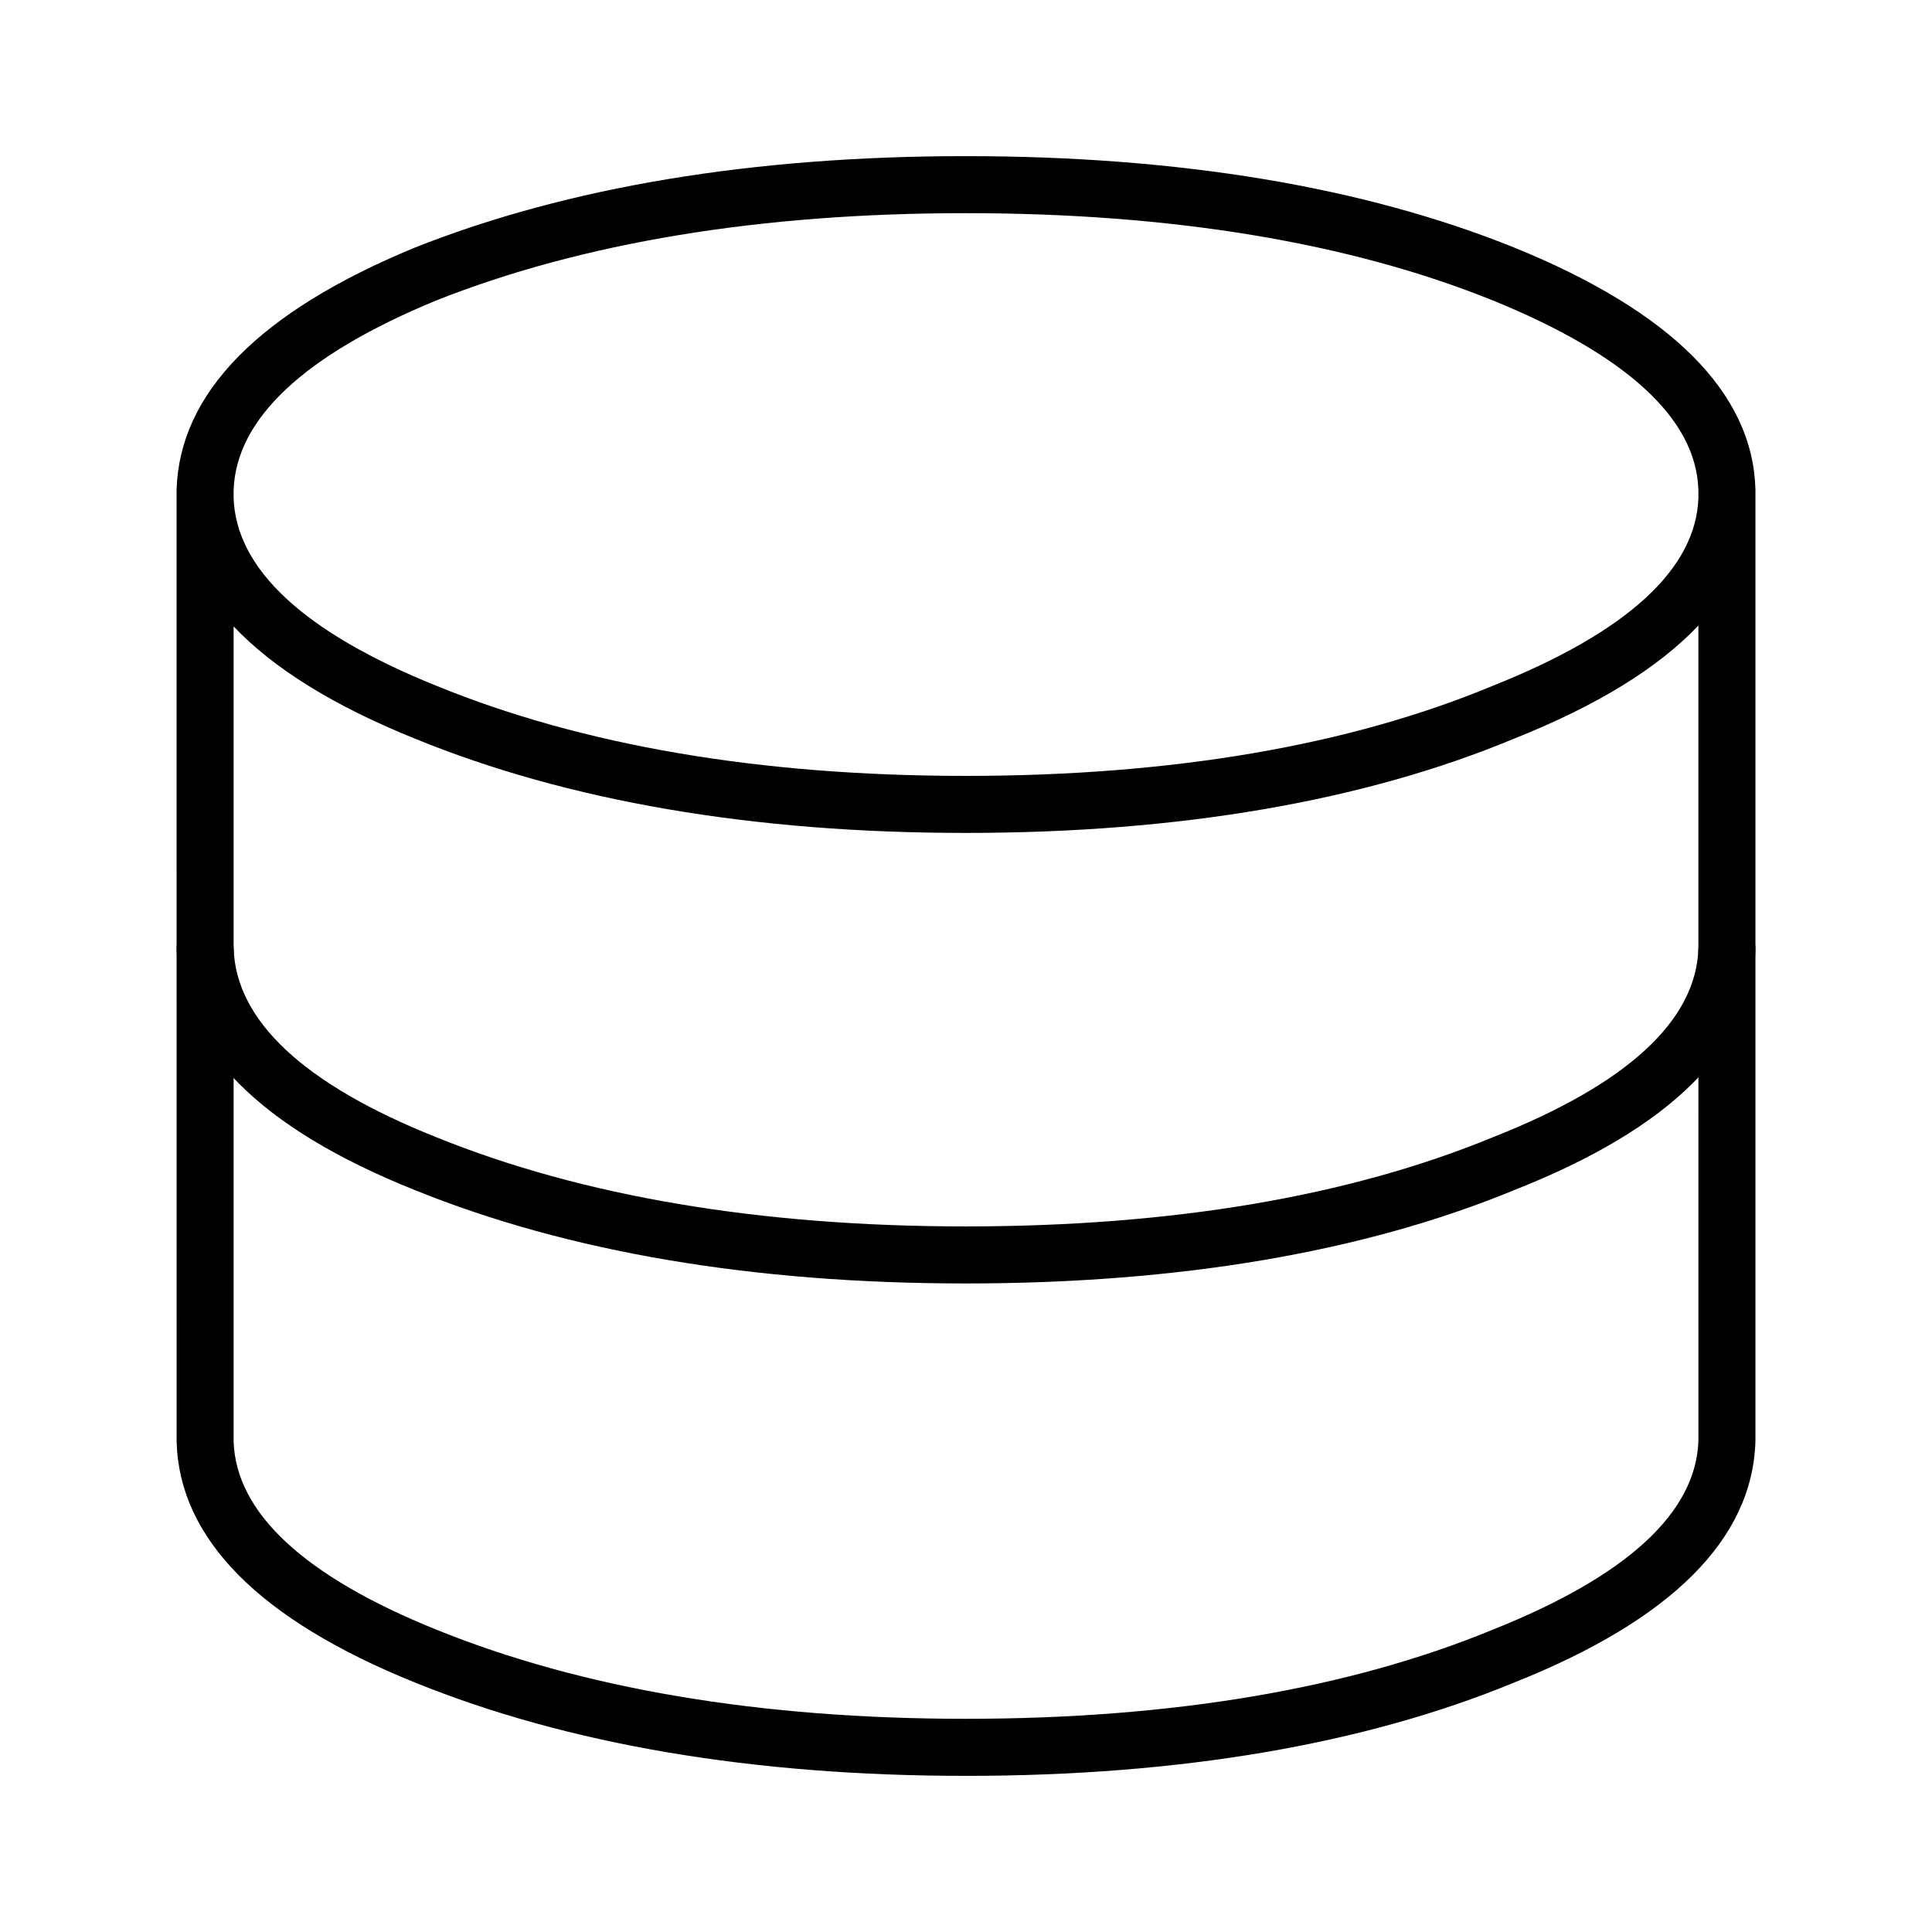
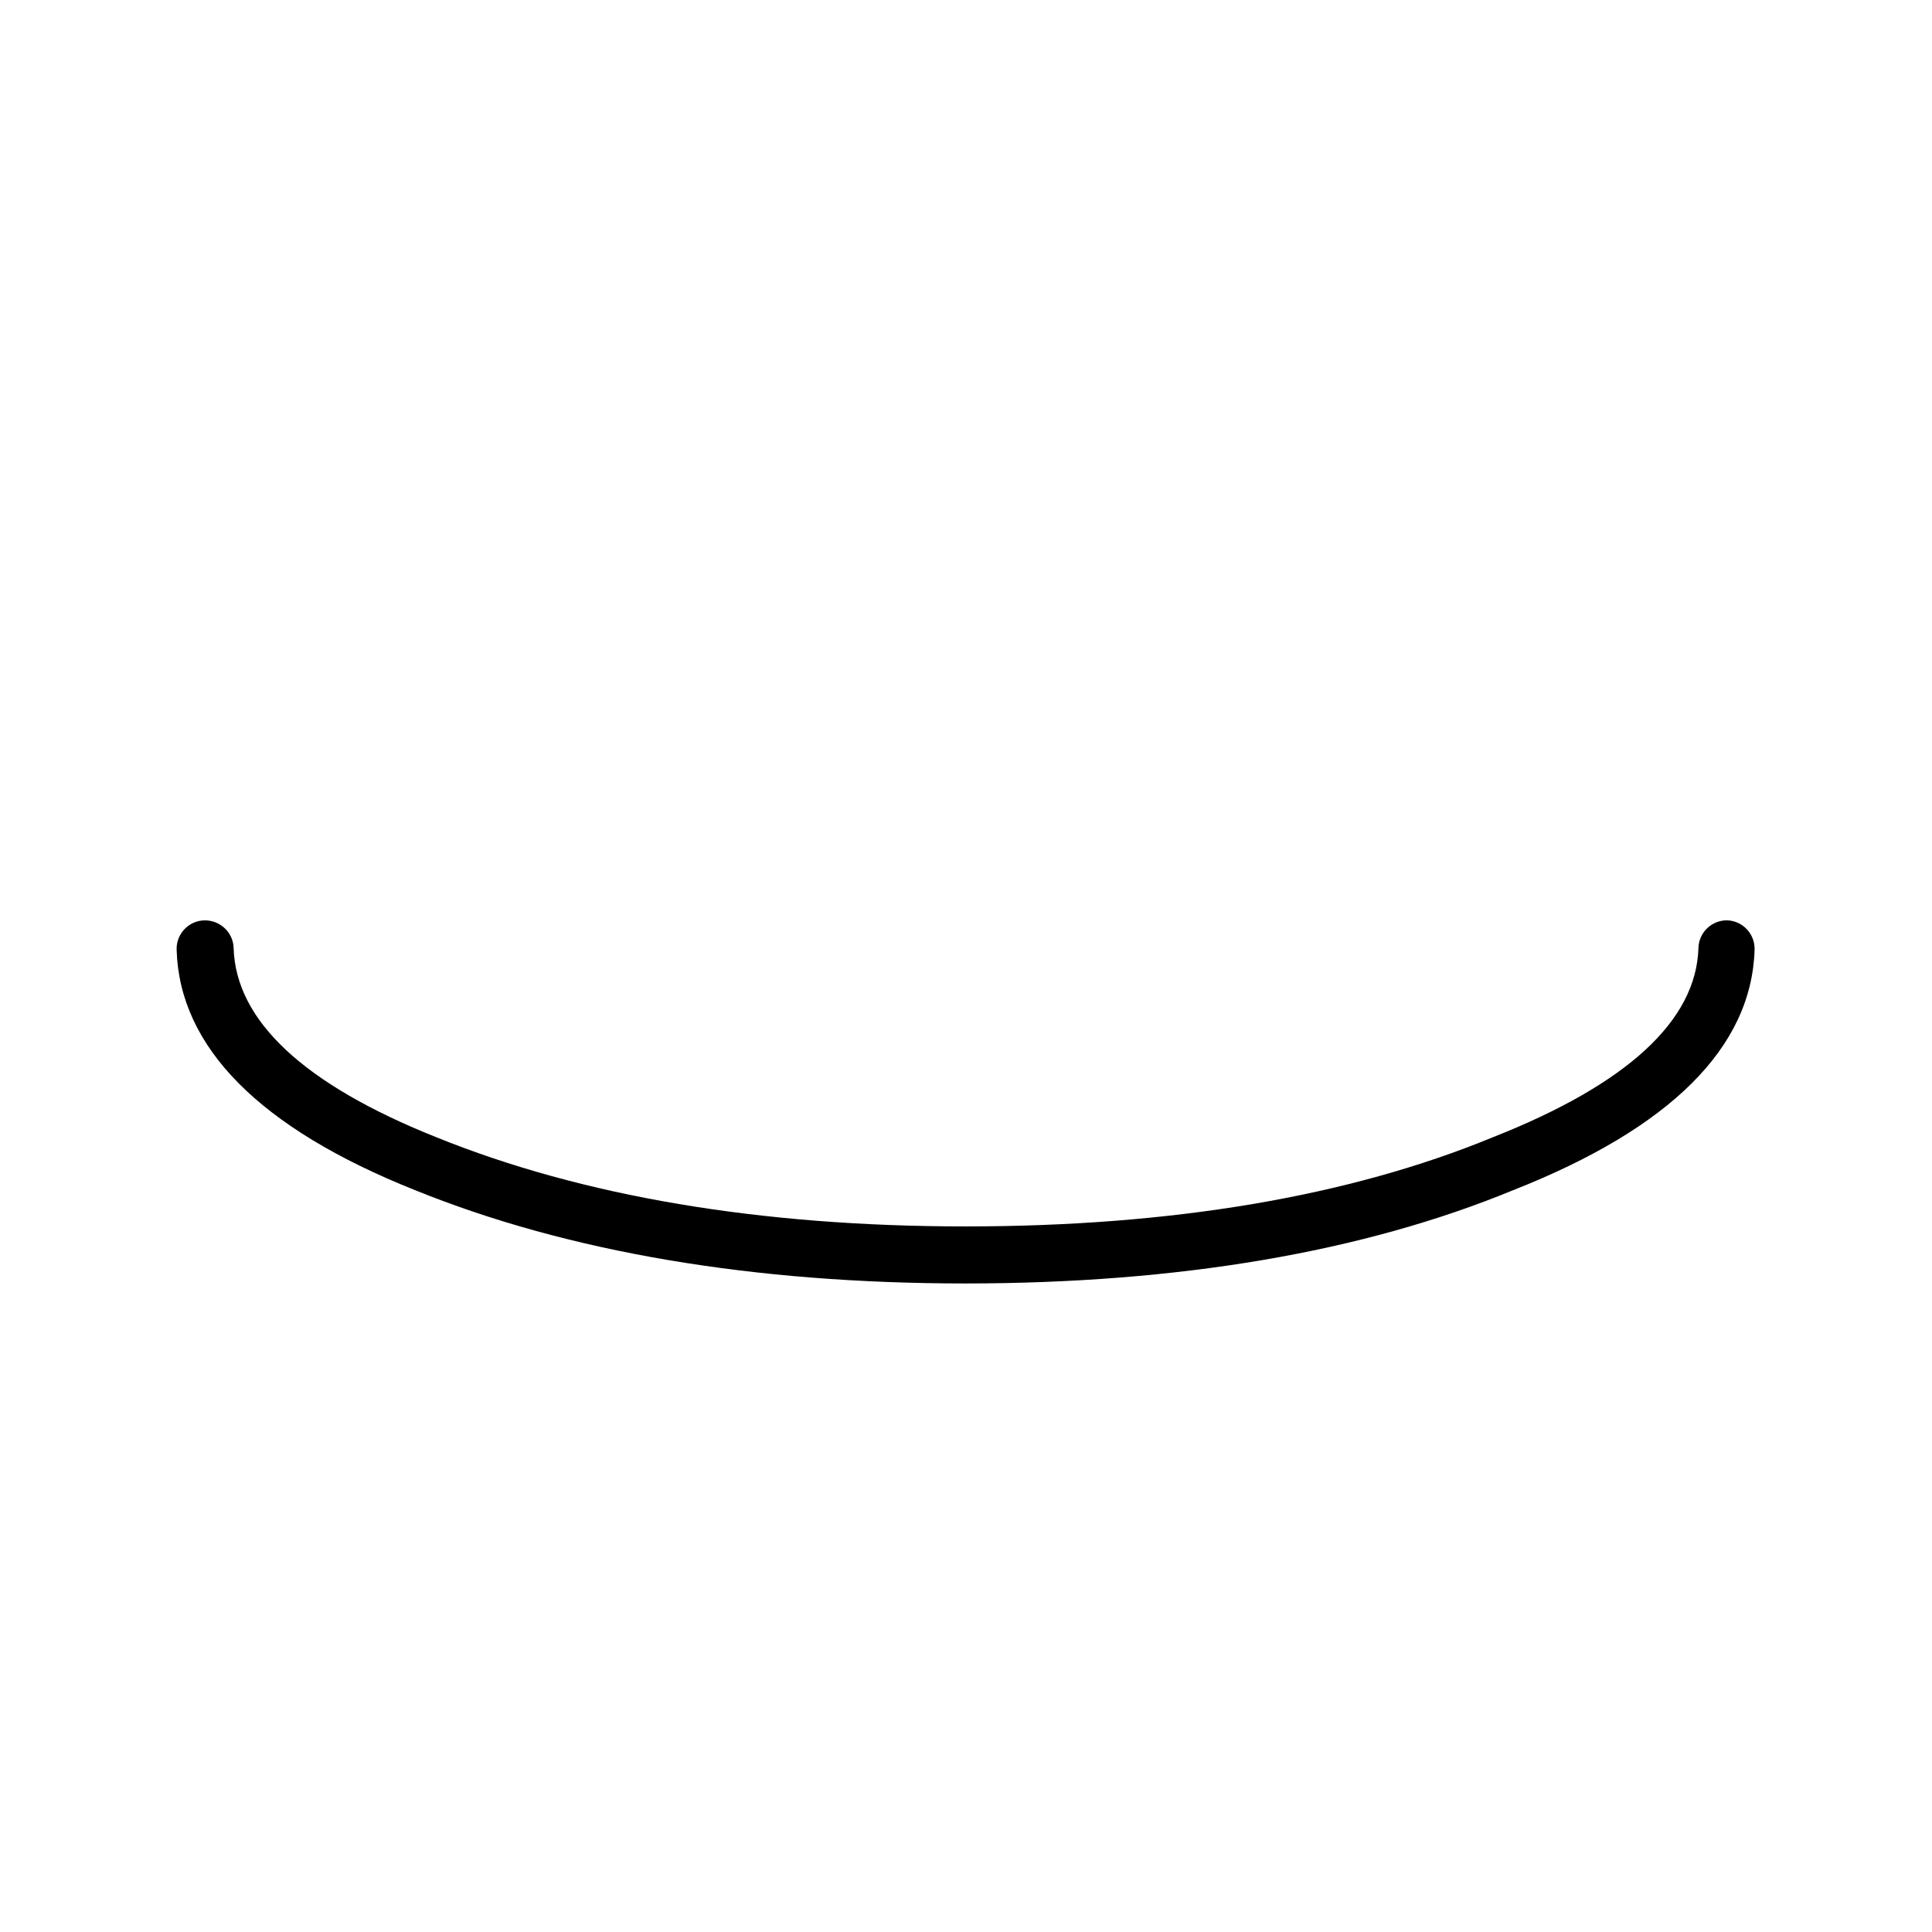
<svg xmlns="http://www.w3.org/2000/svg" fill="#000000" width="800px" height="800px" version="1.1" viewBox="144 144 512 512">
  <g>
-     <path d="m399.88 614.62c-56.297 0-105.4-8.316-145.92-24.738-41.141-16.602-62.398-38.031-63.152-63.711l-0.012-250.07v-0.074-2.231c0.766-25.703 22-47.219 63.121-64.172 40.598-16.098 89.676-24.246 145.96-24.246 56.637 0 105.55 8.152 145.41 24.227 41.66 16.949 63.152 38.465 63.922 63.965v2.473 0.02 249.89c-0.766 25.922-22.277 47.359-63.957 63.949-39.773 16.395-88.707 24.723-145.37 24.723zm-193.97-304.63v215.96c0.57 18.898 18.637 35.77 53.715 49.922 38.723 15.68 85.906 23.629 140.25 23.629 54.672 0 101.67-7.941 139.7-23.613 35.629-14.191 53.953-31.066 54.523-50.168l-0.012-215.94c-10.676 11.266-26.988 21.277-48.844 29.977-39.762 16.562-88.695 24.977-145.37 24.977-56.316 0-105.42-8.41-145.95-25-21.434-8.648-37.473-18.59-48.02-29.742zm0-34.055c0.629 18.914 18.695 35.668 53.715 49.797 38.73 15.855 85.91 23.887 140.25 23.887 54.664 0 101.66-8.027 139.67-23.855 35.648-14.191 53.965-30.969 54.551-49.898v-0.031l-0.012-2.035c-0.559-18.742-18.895-35.699-54.48-50.184-38.027-15.34-85.043-23.125-139.73-23.125-54.367 0-101.57 7.789-140.3 23.148-35.008 14.434-53.098 31.398-53.664 50.383z" />
-     <path d="m399.88 484.13c-56.305 0-105.4-8.324-145.92-24.738-41.133-16.414-62.398-37.859-63.152-63.711-0.125-4.172 3.16-7.656 7.332-7.777 4.152-0.082 7.656 3.16 7.773 7.332 0.57 19.277 18.625 36.137 53.688 50.133 38.746 15.695 85.934 23.645 140.28 23.645 54.672 0 101.67-7.945 139.7-23.617 35.641-14.043 53.953-30.902 54.523-50.168 0.109-4.098 3.465-7.336 7.547-7.336h0.227c4.172 0.121 7.453 3.606 7.332 7.777-0.766 25.871-22.289 47.316-63.98 63.738-39.758 16.398-88.691 24.723-145.36 24.723z" />
+     <path d="m399.88 484.13c-56.305 0-105.4-8.324-145.92-24.738-41.133-16.414-62.398-37.859-63.152-63.711-0.125-4.172 3.16-7.656 7.332-7.777 4.152-0.082 7.656 3.16 7.773 7.332 0.57 19.277 18.625 36.137 53.688 50.133 38.746 15.695 85.934 23.645 140.28 23.645 54.672 0 101.67-7.945 139.7-23.617 35.641-14.043 53.953-30.902 54.523-50.168 0.109-4.098 3.465-7.336 7.547-7.336c4.172 0.121 7.453 3.606 7.332 7.777-0.766 25.871-22.289 47.316-63.98 63.738-39.758 16.398-88.691 24.723-145.36 24.723z" />
  </g>
</svg>